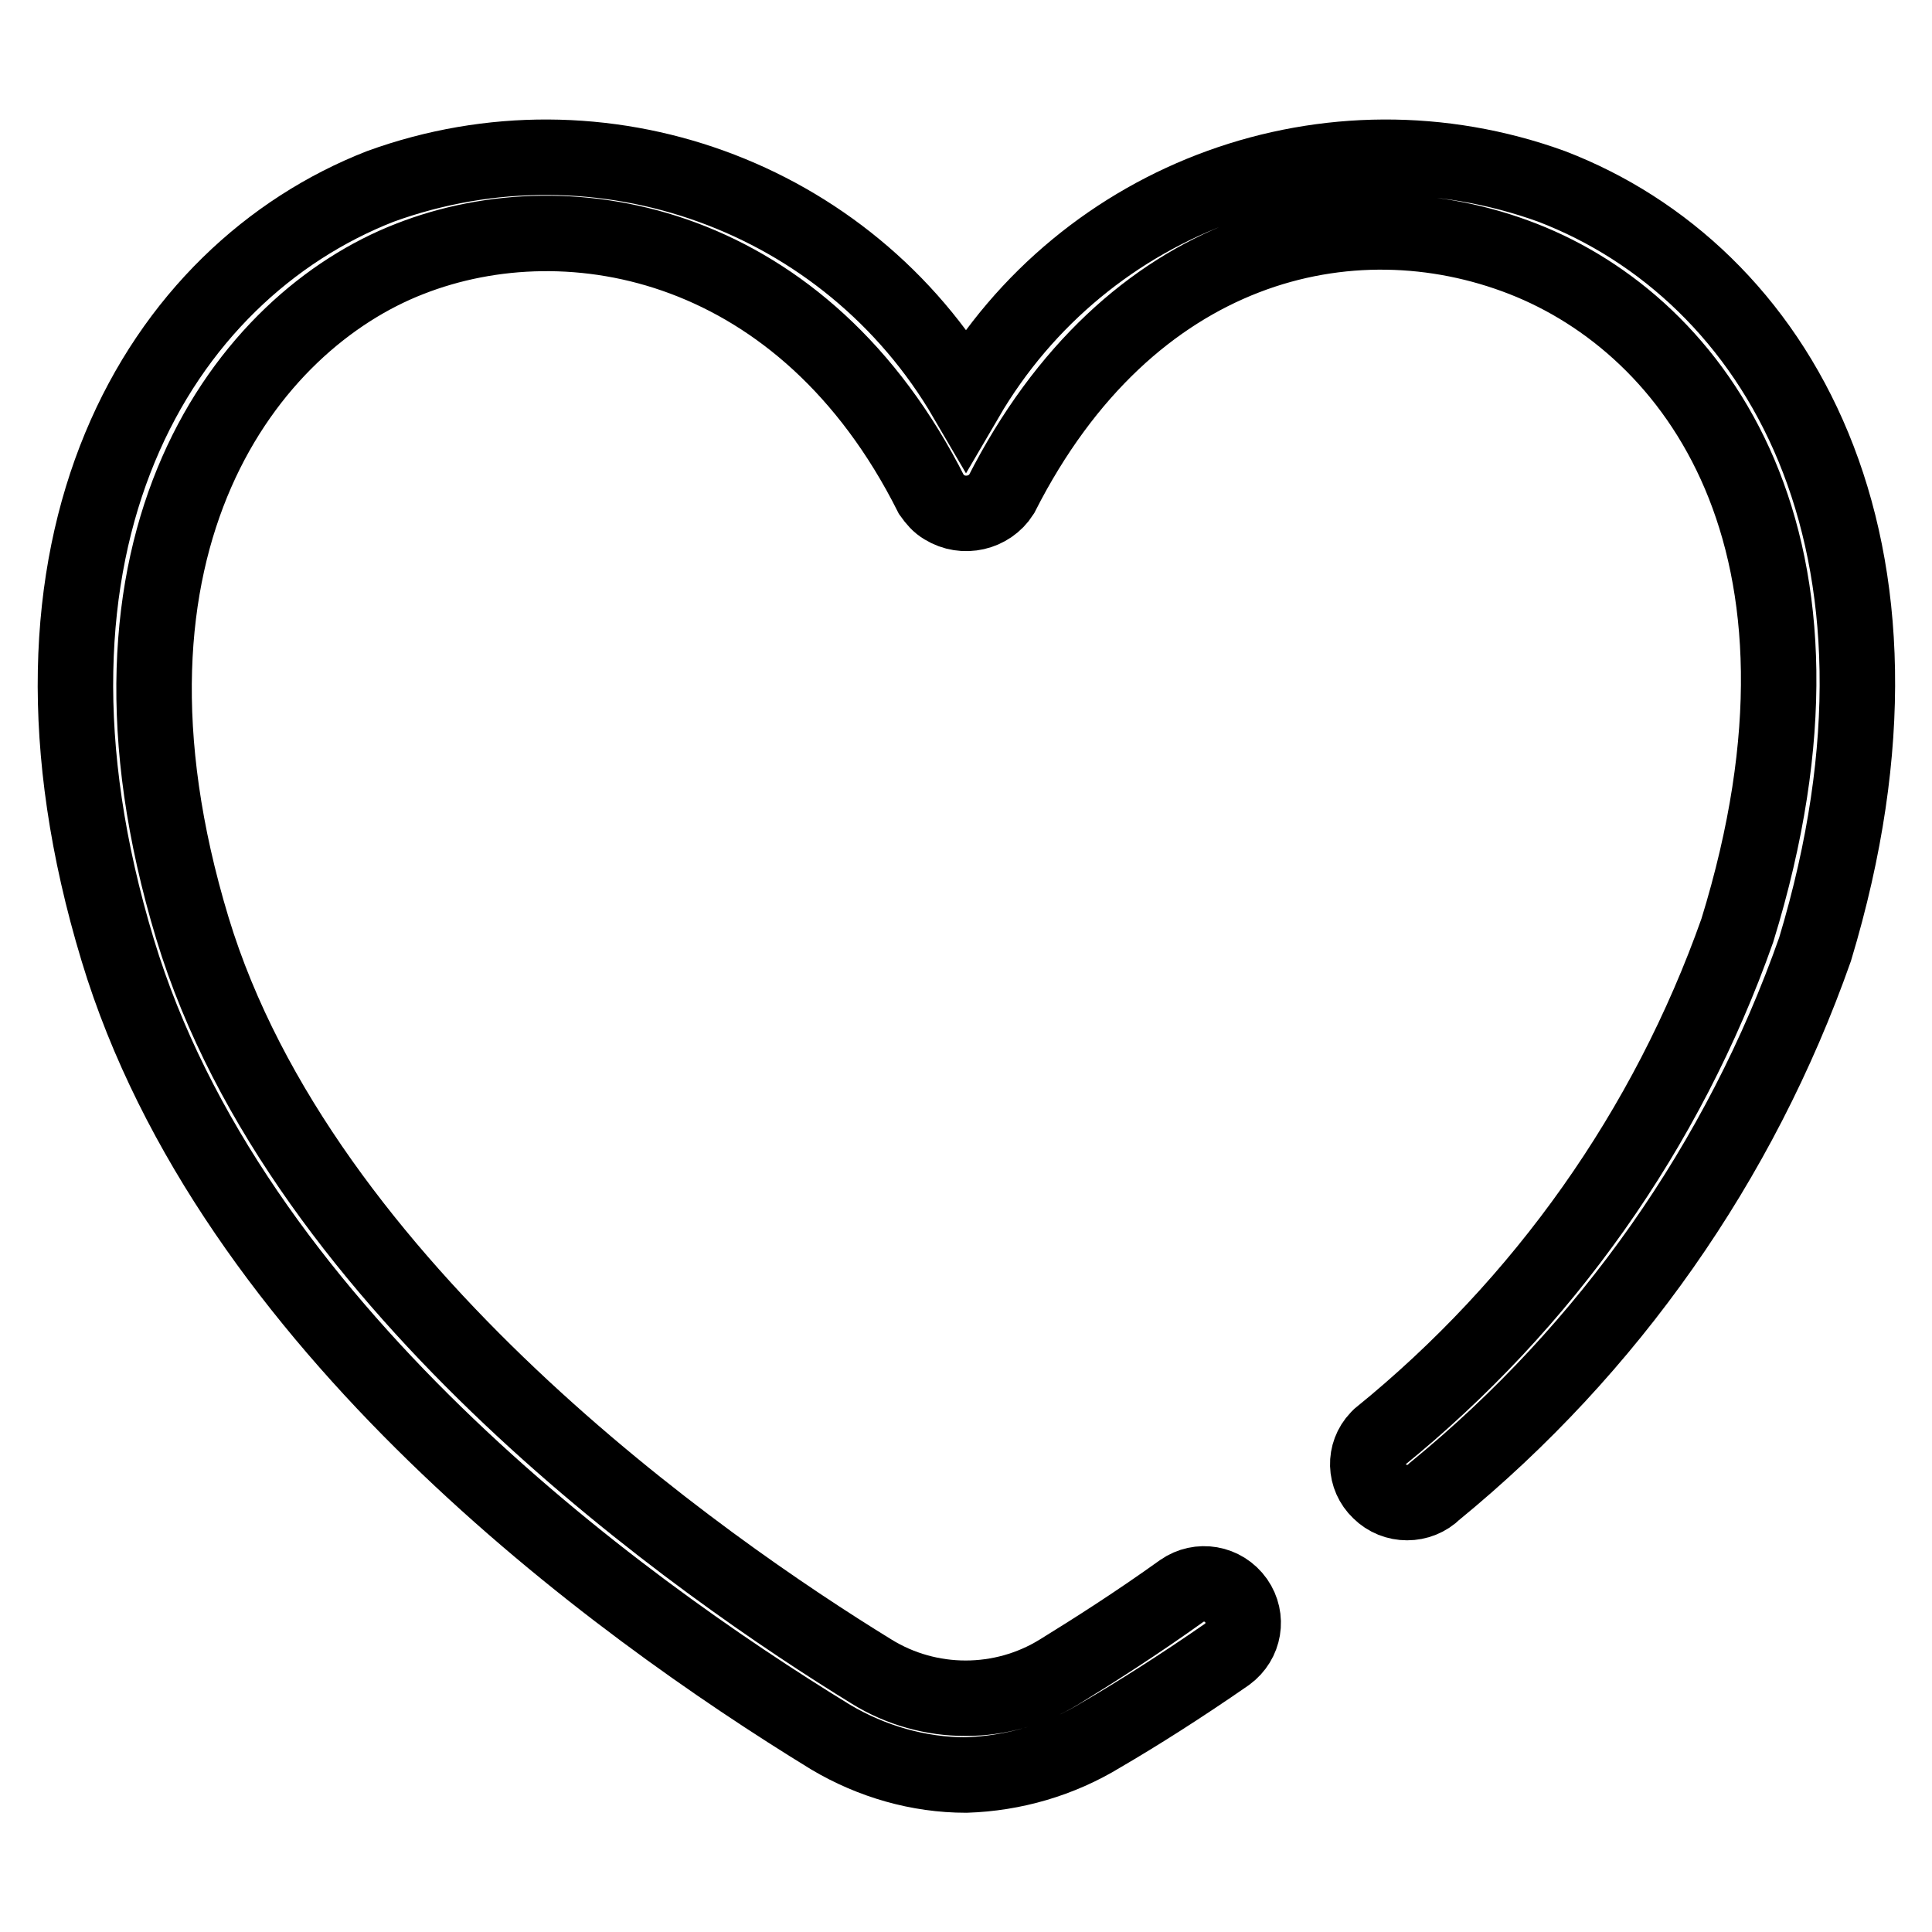
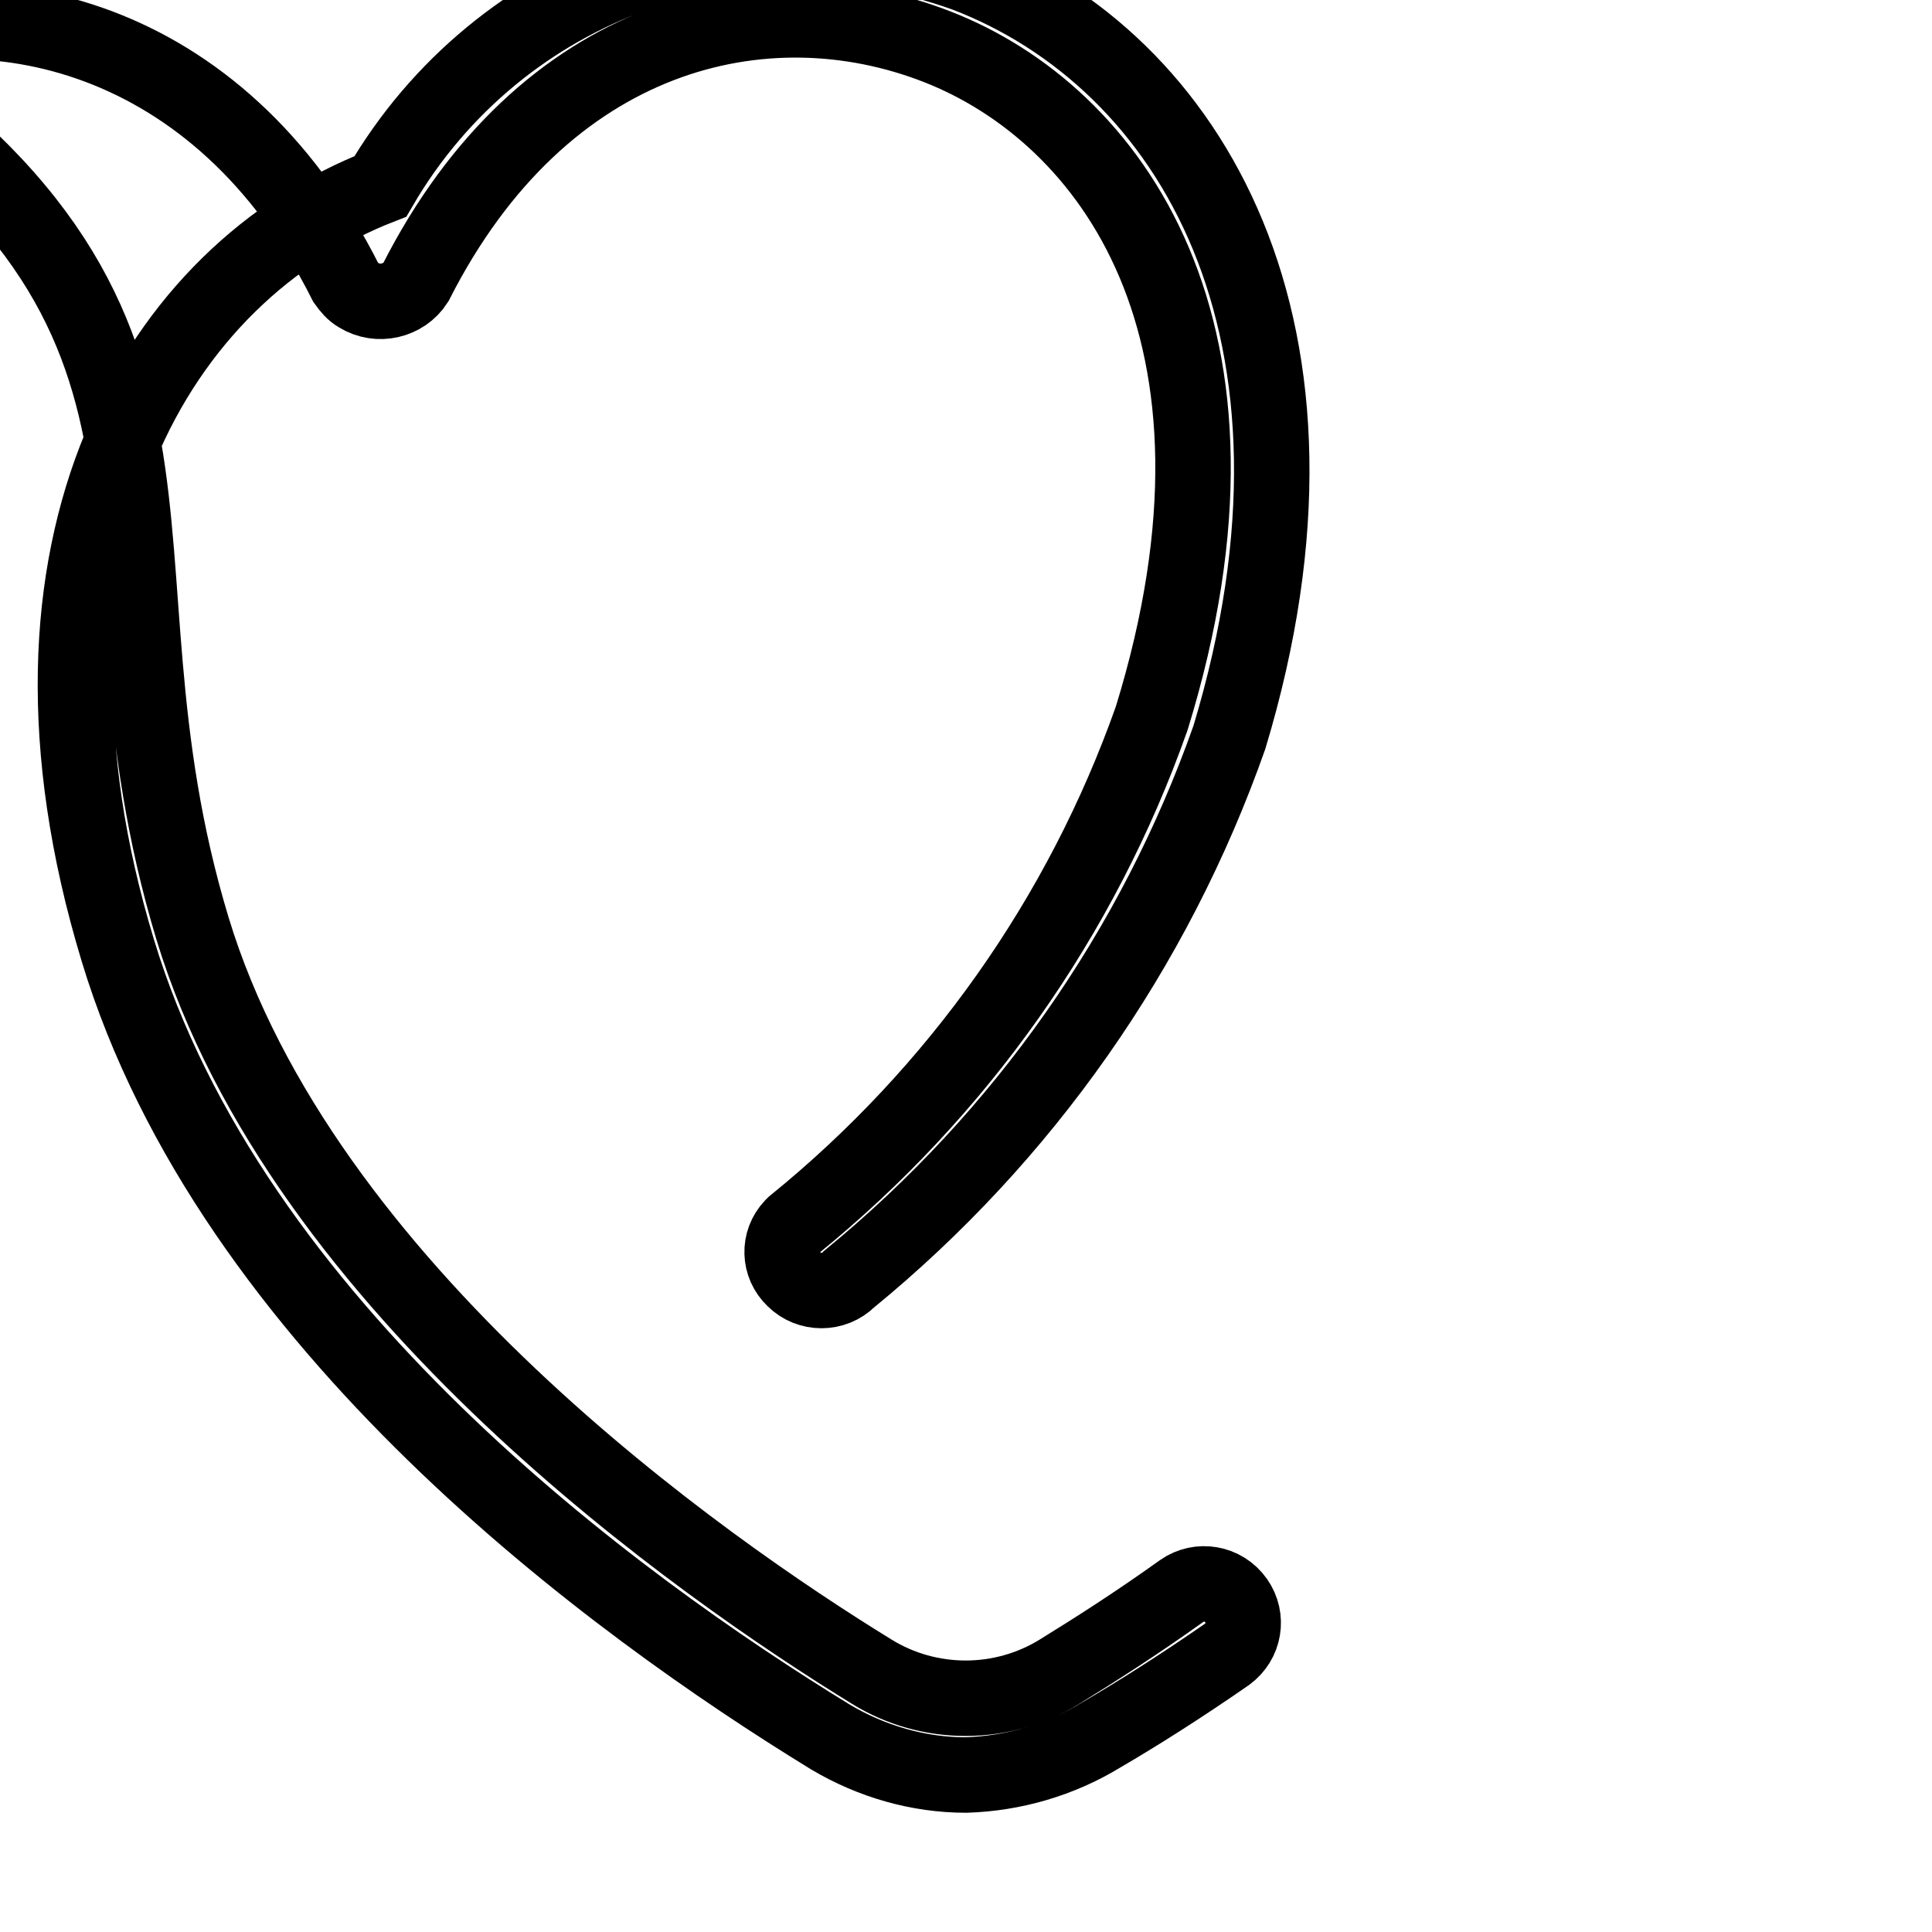
<svg xmlns="http://www.w3.org/2000/svg" version="1.1" x="0px" y="0px" viewBox="0 0 256 256" enable-background="new 0 0 256 256" xml:space="preserve">
  <g>
-     <path stroke-width="10" fill-opacity="0" stroke="#000000" d="M128,235.2c-6.3,0-12.5-1.8-17.9-5c-28.9-17.7-79.5-54.7-94.5-104.3C-0.8,71.8,21.2,36.1,50.4,24.7 c29.2-10.6,61.9,1.2,77.6,28.1c15.7-26.9,48.3-38.7,77.6-28.1c29.7,11.4,51.2,47.1,34.9,101.1c-9.9,28.1-27.3,52.9-50.4,71.8 c-2,2-5.3,2-7.3,0c-2-1.9-2.1-5-0.2-7c0.1-0.1,0.1-0.1,0.2-0.2c21.7-17.6,38.1-40.8,47.4-67.1c15.9-51.5-5.6-80.1-28.4-89 c-22.8-8.9-52.2-2.1-69.1,31.2c-1.6,2.5-5,3.3-7.6,1.7c-0.7-0.4-1.2-1-1.7-1.7c-16.8-33.4-47.7-39.6-69.1-31.2 C32.9,42.6,10,71.8,25.5,123c14.5,47.8,67.7,84.8,90,98.5c7.6,4.7,17.3,4.7,24.9,0c4.7-2.9,10.2-6.4,16.2-10.7 c2.3-1.6,5.5-1.1,7.2,1.3c0,0,0,0,0,0c1.6,2.3,1.1,5.4-1.2,7.1c-6.2,4.3-11.9,7.9-16.7,10.7C140.5,233.2,134.3,235,128,235.2z" />
+     <path stroke-width="10" fill-opacity="0" stroke="#000000" d="M128,235.2c-6.3,0-12.5-1.8-17.9-5c-28.9-17.7-79.5-54.7-94.5-104.3C-0.8,71.8,21.2,36.1,50.4,24.7 c15.7-26.9,48.3-38.7,77.6-28.1c29.7,11.4,51.2,47.1,34.9,101.1c-9.9,28.1-27.3,52.9-50.4,71.8 c-2,2-5.3,2-7.3,0c-2-1.9-2.1-5-0.2-7c0.1-0.1,0.1-0.1,0.2-0.2c21.7-17.6,38.1-40.8,47.4-67.1c15.9-51.5-5.6-80.1-28.4-89 c-22.8-8.9-52.2-2.1-69.1,31.2c-1.6,2.5-5,3.3-7.6,1.7c-0.7-0.4-1.2-1-1.7-1.7c-16.8-33.4-47.7-39.6-69.1-31.2 C32.9,42.6,10,71.8,25.5,123c14.5,47.8,67.7,84.8,90,98.5c7.6,4.7,17.3,4.7,24.9,0c4.7-2.9,10.2-6.4,16.2-10.7 c2.3-1.6,5.5-1.1,7.2,1.3c0,0,0,0,0,0c1.6,2.3,1.1,5.4-1.2,7.1c-6.2,4.3-11.9,7.9-16.7,10.7C140.5,233.2,134.3,235,128,235.2z" />
  </g>
</svg>